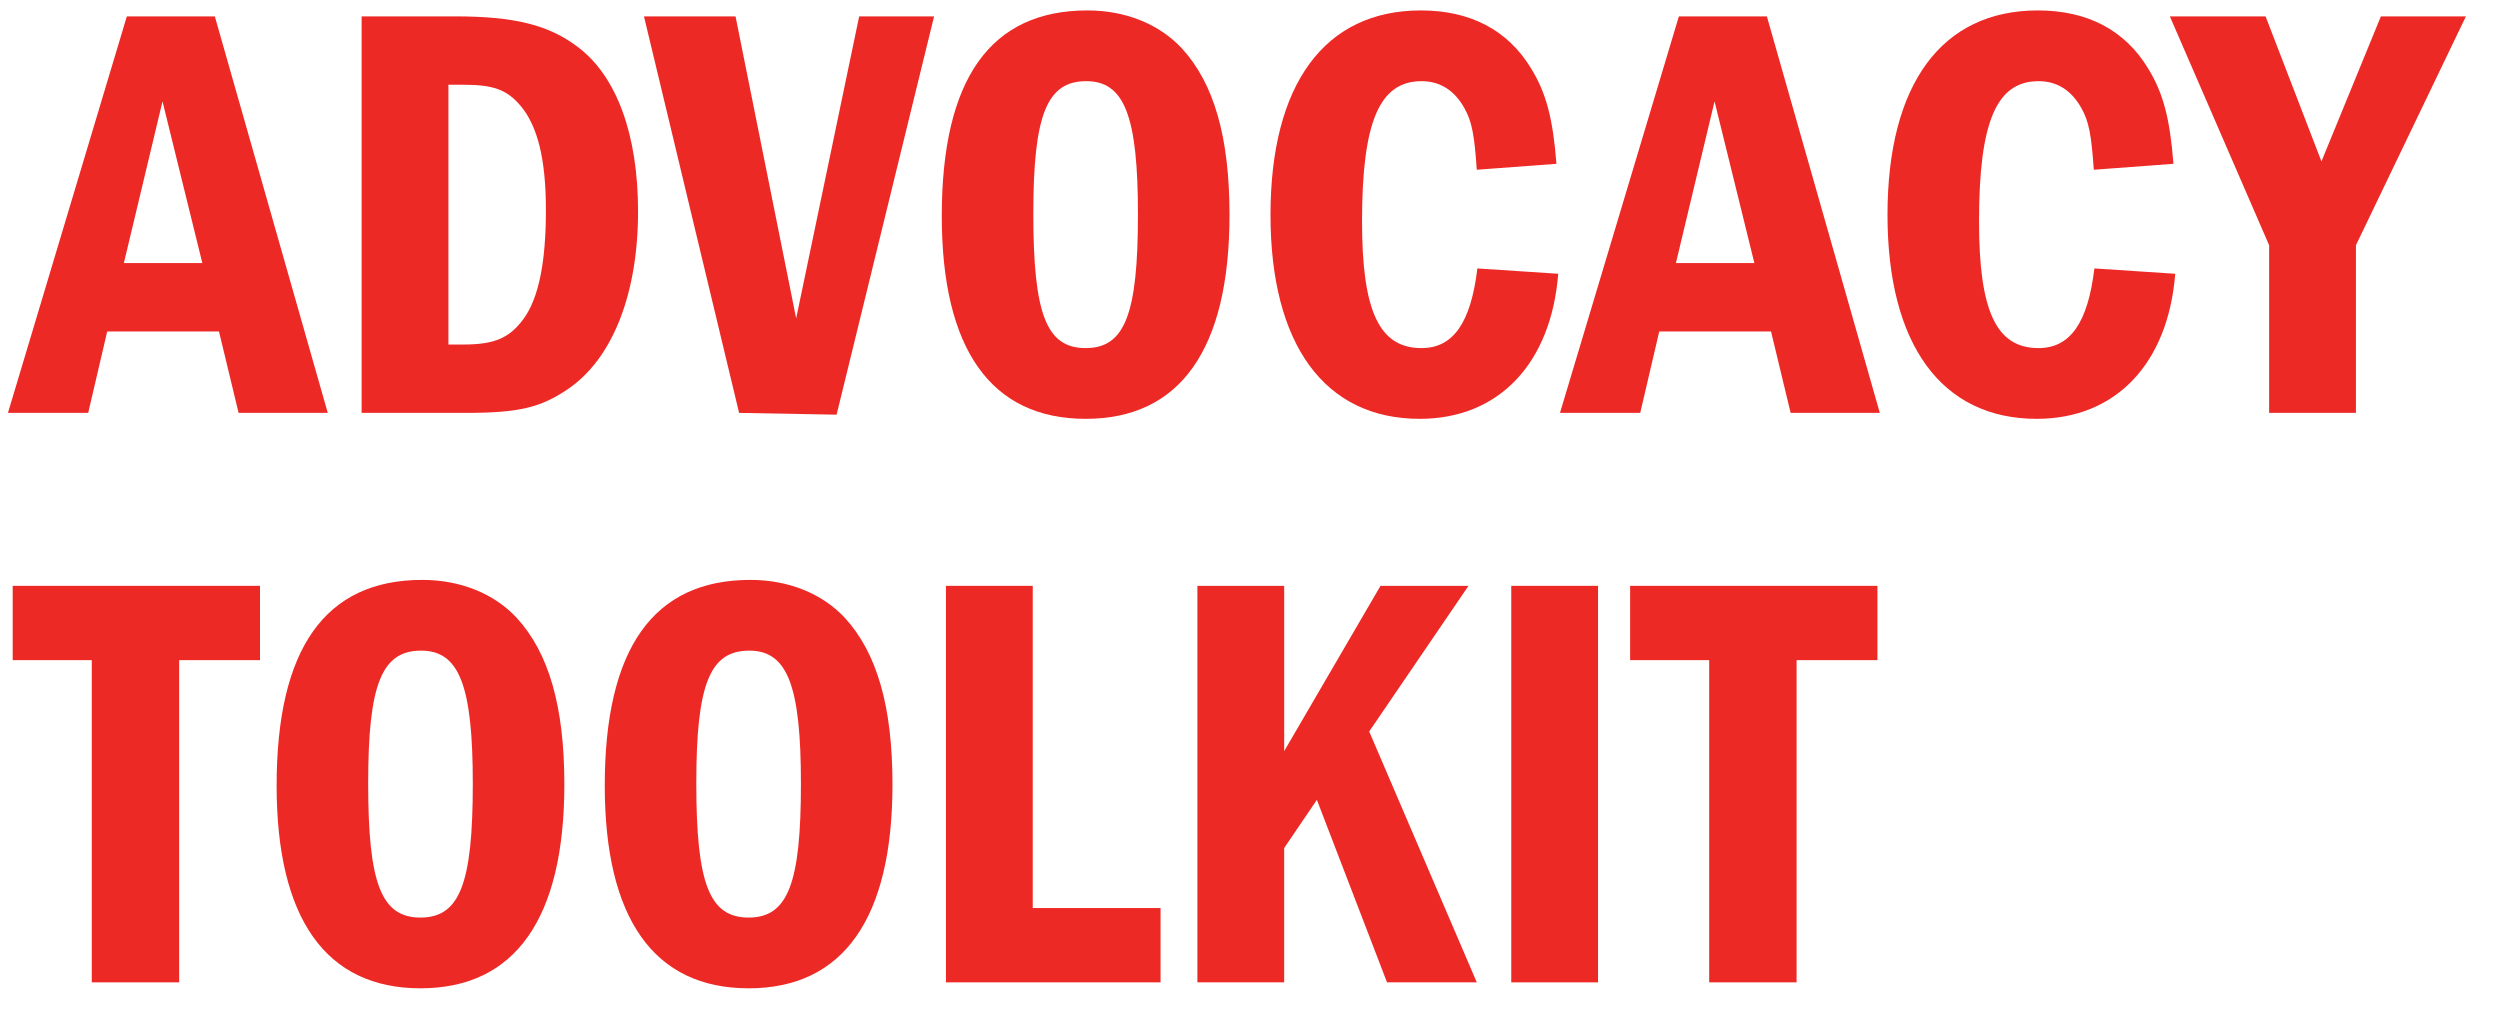
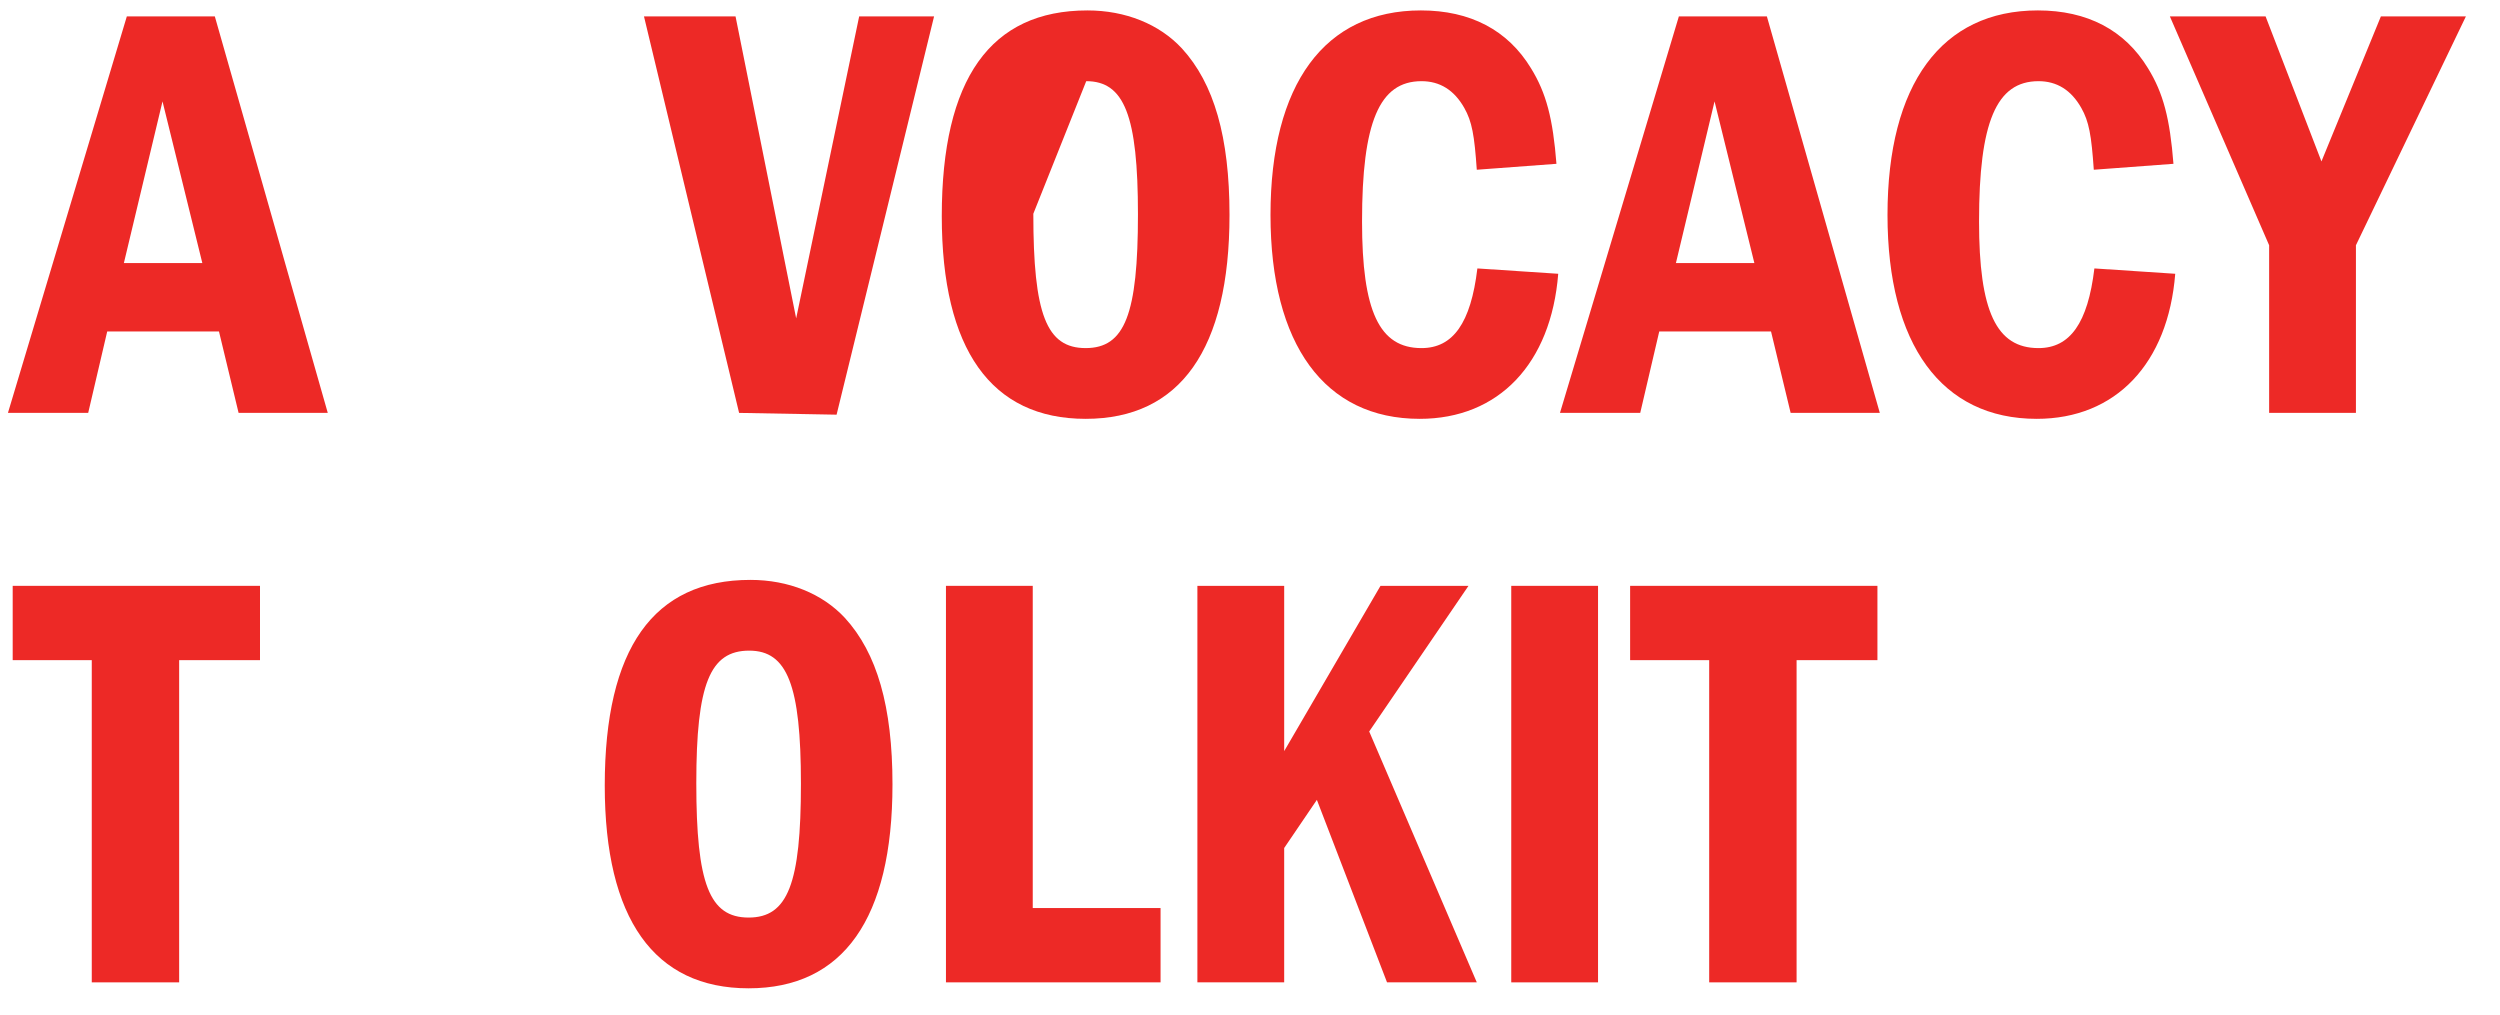
<svg xmlns="http://www.w3.org/2000/svg" version="1.0" id="Layer_1" x="0px" y="0px" viewBox="0 0 660 268" style="enable-background:new 0 0 660 268;" xml:space="preserve">
  <style type="text/css">
	.st0{fill:#ED2926;}
</style>
  <g>
    <path class="st0" d="M56.712,4.323l29.82,104.681h-23.542l-5.179-21.5H28.306l-5.022,21.5   H2.097L33.485,4.323H56.712z M42.902,26.765L32.701,69.455h20.716L42.902,26.765z" />
-     <path class="st0" d="M120.109,4.323c15.537,0,24.64,2.197,32.33,8.004   c10.359,7.688,16.008,23.227,16.008,43.472c0,21.816-6.748,38.923-18.52,46.927   c-7.219,4.866-12.87,6.277-26.995,6.277H95.469V4.323H120.109z M118.381,90.955h3.924   c8.319,0,12.243-1.727,16.008-6.906c3.924-5.492,5.808-14.91,5.808-28.562   c0-13.499-2.198-22.285-6.749-27.624c-3.609-4.237-7.219-5.492-15.067-5.492h-3.924V90.955z" />
    <path class="st0" d="M194.179,4.323l16.008,79.726l16.636-79.726h19.774l-25.738,105.15   l-25.738-0.469L170.01,4.323H194.179z" />
-     <path class="st0" d="M312.034,12.796c8.475,9.259,12.555,23.384,12.555,43.945   c0,35.468-13.026,53.833-37.979,53.833c-24.955,0-37.981-18.365-37.981-53.52   c0-36.254,12.87-54.302,38.452-54.302C297.126,2.752,306.072,6.363,312.034,12.796z    M272.798,56.428c0,26.522,3.453,35.468,13.812,35.468c10.357,0,13.81-8.946,13.81-35.312   c0-26.053-3.609-35.155-13.654-35.155C276.408,21.43,272.798,30.219,272.798,56.428z" />
+     <path class="st0" d="M312.034,12.796c8.475,9.259,12.555,23.384,12.555,43.945   c0,35.468-13.026,53.833-37.979,53.833c-24.955,0-37.981-18.365-37.981-53.52   c0-36.254,12.87-54.302,38.452-54.302C297.126,2.752,306.072,6.363,312.034,12.796z    M272.798,56.428c0,26.522,3.453,35.468,13.812,35.468c10.357,0,13.81-8.946,13.81-35.312   c0-26.053-3.609-35.155-13.654-35.155z" />
    <path class="st0" d="M411.372,72.277c-1.884,23.7-15.696,38.297-36.566,38.297   c-25.111,0-39.394-19.619-39.394-53.833c0-34.526,14.283-53.989,39.707-53.989   c13.026,0,22.914,5.179,29.035,15.223c4.08,6.593,5.808,13.342,6.749,25.271   l-21.031,1.568c-0.629-9.103-1.258-12.714-3.298-16.321   c-2.666-4.709-6.433-7.062-11.298-7.062c-11.144,0-15.696,10.83-15.696,37.039   c0,23.697,4.551,33.428,15.696,33.428c8.316,0,13.025-6.593,14.752-21.031L411.372,72.277z" />
    <path class="st0" d="M466.453,4.323l29.817,104.681h-23.54l-5.179-21.5h-29.507l-5.022,21.5   h-21.187L443.222,4.323H466.453z M452.641,26.765l-10.201,42.69h20.715L452.641,26.765z" />
    <path class="st0" d="M574.262,72.277c-1.884,23.7-15.695,38.297-36.567,38.297   c-25.111,0-39.395-19.619-39.395-53.833c0-34.526,14.284-53.989,39.708-53.989   c13.026,0,22.914,5.179,29.035,15.223c4.08,6.593,5.808,13.342,6.75,25.271l-21.031,1.568   c-0.629-9.103-1.258-12.714-3.298-16.321c-2.666-4.709-6.433-7.062-11.299-7.062   c-11.143,0-15.696,10.83-15.696,37.039c0,23.697,4.553,33.428,15.696,33.428   c8.317,0,13.026-6.593,14.754-21.031L574.262,72.277z" />
    <path class="st0" d="M598.112,4.323l14.75,38.294l15.695-38.294H651l-29.035,60.423v44.258h-22.914   V64.746l-26.209-60.423H598.112z" />
  </g>
  <g>
    <path class="st0" d="M68.64,154.663v19.616H47.296v85.064H24.226v-85.064H3.351v-19.616H68.64z" />
-     <path class="st0" d="M136.433,163.136c8.475,9.259,12.555,23.384,12.555,43.945   c0,35.468-13.026,53.833-37.979,53.833c-24.954,0-37.981-18.365-37.981-53.52   c0-36.254,12.87-54.302,38.452-54.302C121.525,153.092,130.471,156.703,136.433,163.136z    M97.197,206.768c0,26.522,3.453,35.468,13.812,35.468c10.357,0,13.81-8.946,13.81-35.312   c0-26.053-3.609-35.155-13.654-35.155C100.807,171.77,97.197,180.559,97.197,206.768z" />
    <path class="st0" d="M223.059,163.136c8.475,9.259,12.555,23.384,12.555,43.945   c0,35.468-13.026,53.833-37.979,53.833c-24.954,0-37.981-18.365-37.981-53.52   c0-36.254,12.87-54.302,38.452-54.302C208.15,153.092,217.096,156.703,223.059,163.136z    M183.823,206.768c0,26.522,3.453,35.468,13.812,35.468c10.357,0,13.81-8.946,13.81-35.312   c0-26.053-3.609-35.155-13.654-35.155C187.432,171.77,183.823,180.559,183.823,206.768z" />
    <path class="st0" d="M272.645,154.663v85.061h33.743v19.619h-56.655V154.663H272.645z" />
    <path class="st0" d="M339.026,154.663v43.629l25.425-43.629h23.227l-26.209,38.45l28.406,66.23   h-23.698l-18.52-48.182l-8.632,12.714v35.468h-22.913V154.663H339.026z" />
    <path class="st0" d="M421.882,154.663v104.681h-22.911V154.663H421.882z" />
    <path class="st0" d="M495.641,154.663v19.616h-21.344v85.064h-23.071v-85.064h-20.874v-19.616   H495.641z" />
  </g>
</svg>